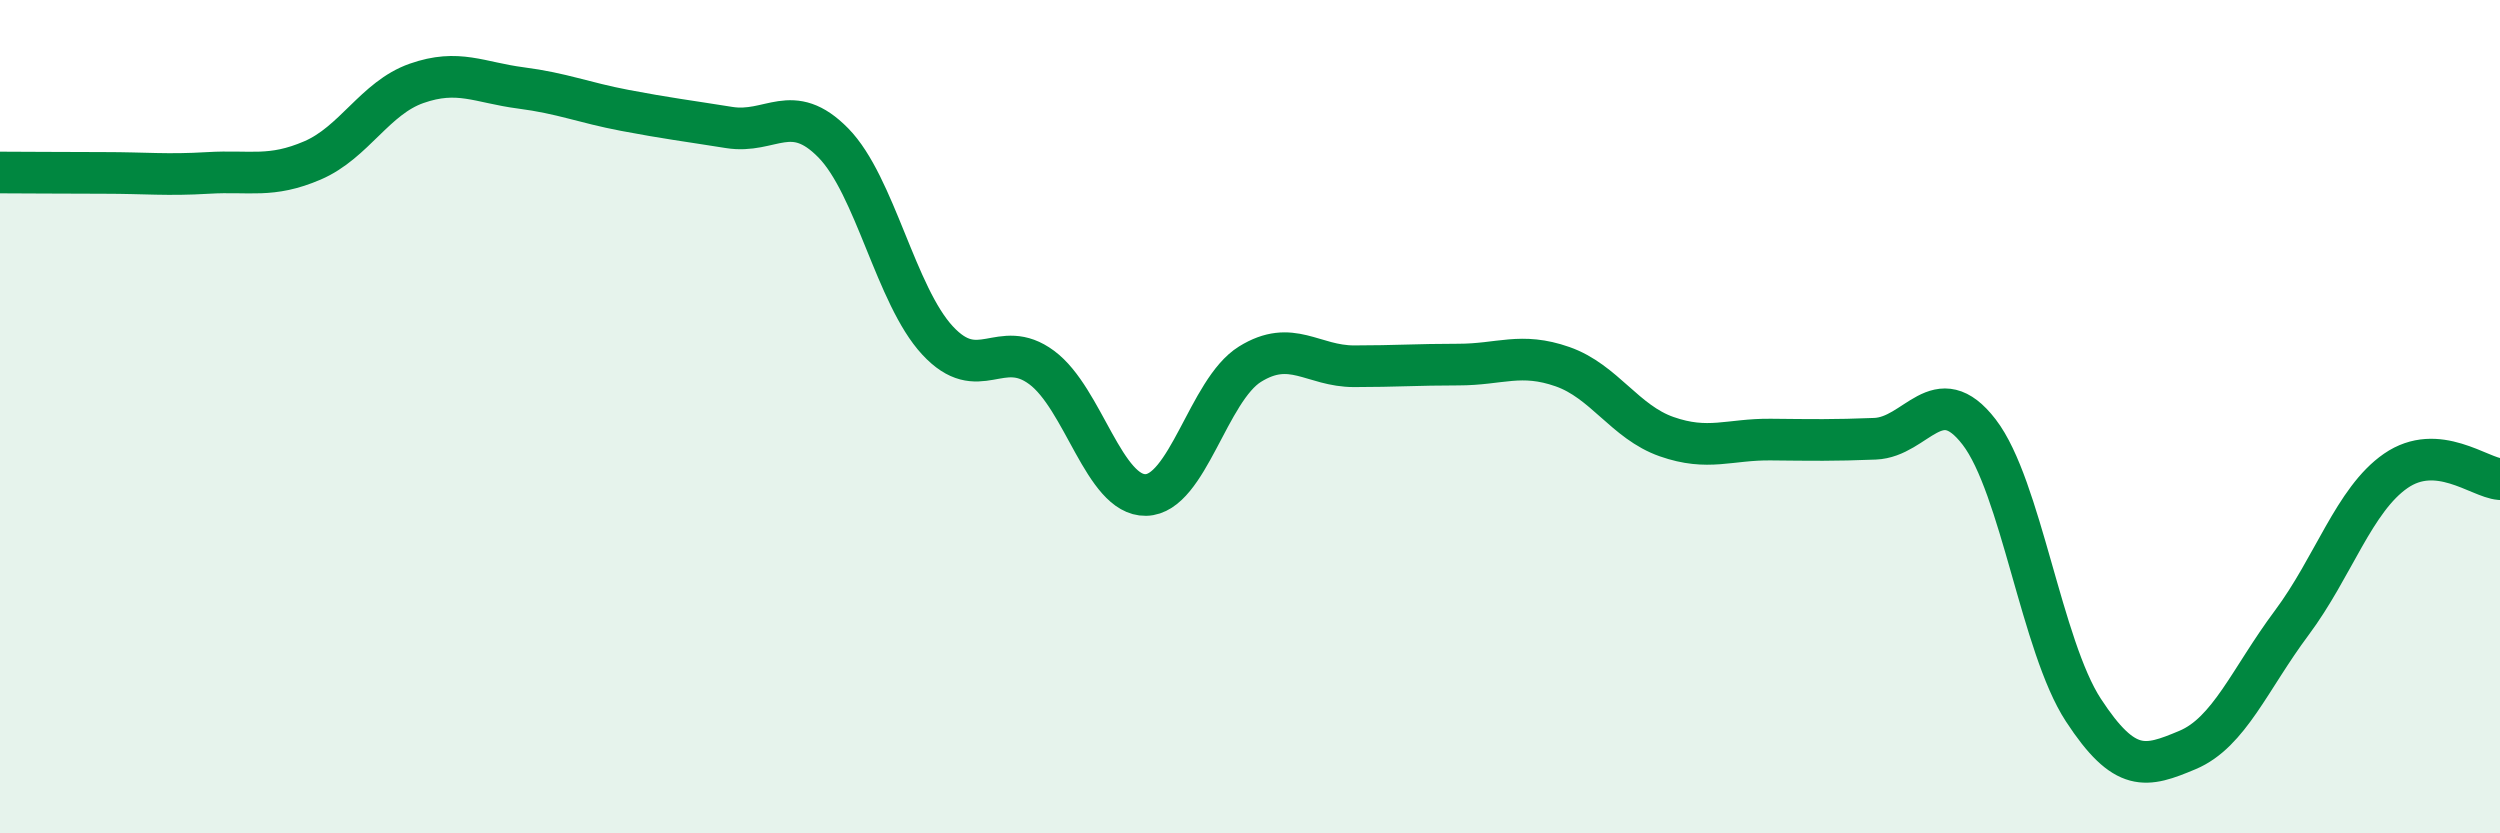
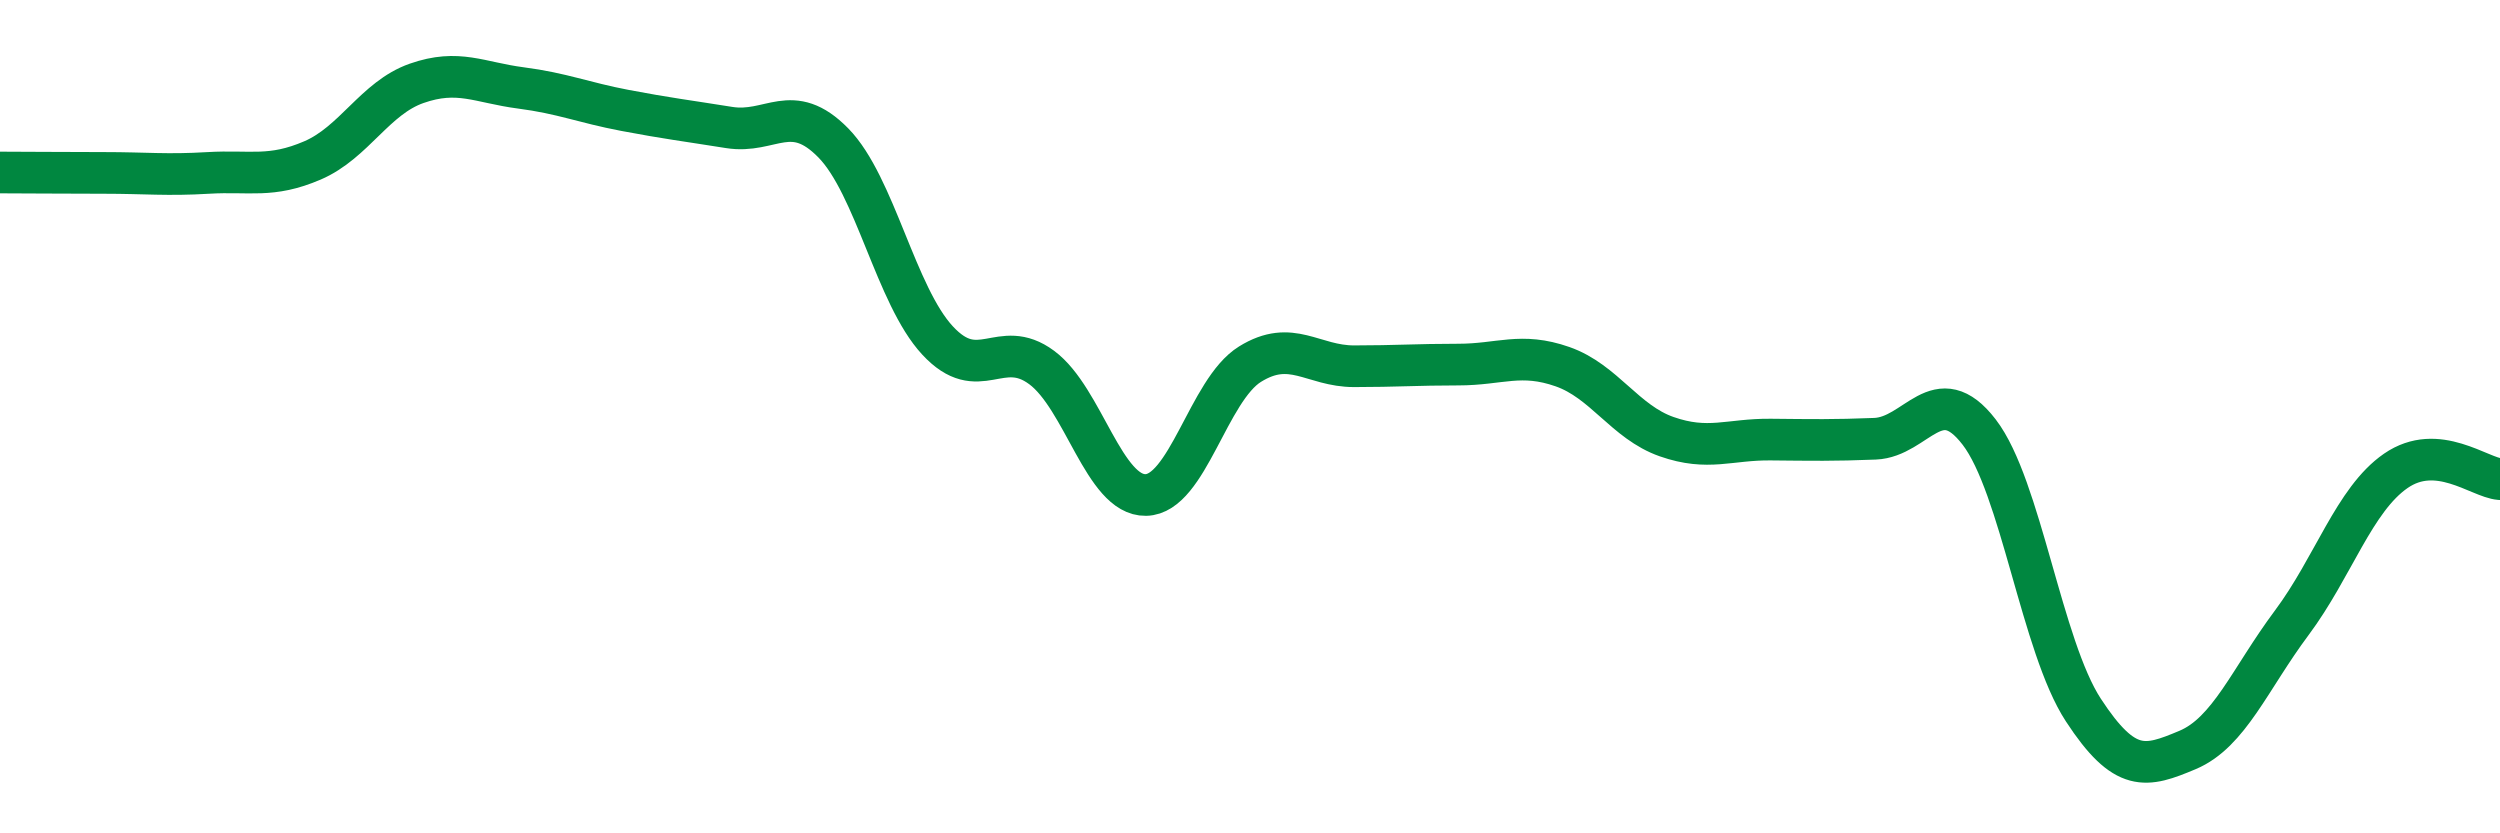
<svg xmlns="http://www.w3.org/2000/svg" width="60" height="20" viewBox="0 0 60 20">
-   <path d="M 0,4.14 C 0.5,4.14 1.5,4.15 2.5,4.15 C 3.5,4.15 4,4.21 5,4.15 C 6,4.09 6.5,4.28 7.5,3.85 C 8.5,3.42 9,2.35 10,2 C 11,1.65 11.5,1.98 12.5,2.11 C 13.5,2.24 14,2.46 15,2.65 C 16,2.84 16.5,2.9 17.5,3.06 C 18.5,3.22 19,2.41 20,3.43 C 21,4.45 21.5,7.09 22.5,8.17 C 23.5,9.25 24,8.08 25,8.82 C 26,9.56 26.5,11.9 27.5,11.88 C 28.5,11.86 29,9.36 30,8.74 C 31,8.12 31.5,8.79 32.5,8.79 C 33.5,8.79 34,8.75 35,8.75 C 36,8.75 36.5,8.45 37.5,8.8 C 38.5,9.15 39,10.13 40,10.48 C 41,10.83 41.5,10.54 42.5,10.55 C 43.5,10.56 44,10.57 45,10.53 C 46,10.49 46.5,9.07 47.5,10.37 C 48.5,11.67 49,15.51 50,17.04 C 51,18.57 51.5,18.42 52.5,18 C 53.5,17.58 54,16.29 55,14.95 C 56,13.61 56.5,11.99 57.5,11.3 C 58.5,10.61 59.5,11.46 60,11.5L60 20L0 20Z" fill="#008740" opacity="0.1" stroke-linecap="round" stroke-linejoin="round" />
  <path d="M 0,4.14 C 0.5,4.14 1.5,4.15 2.5,4.15 C 3.5,4.15 4,4.21 5,4.15 C 6,4.09 6.5,4.28 7.5,3.85 C 8.5,3.42 9,2.35 10,2 C 11,1.65 11.5,1.98 12.5,2.11 C 13.5,2.24 14,2.46 15,2.65 C 16,2.84 16.5,2.9 17.5,3.06 C 18.5,3.22 19,2.41 20,3.43 C 21,4.45 21.5,7.09 22.5,8.17 C 23.5,9.25 24,8.08 25,8.82 C 26,9.56 26.5,11.9 27.5,11.88 C 28.5,11.86 29,9.36 30,8.74 C 31,8.12 31.5,8.79 32.5,8.79 C 33.5,8.79 34,8.75 35,8.75 C 36,8.75 36.5,8.45 37.5,8.8 C 38.5,9.15 39,10.13 40,10.48 C 41,10.83 41.5,10.54 42.5,10.55 C 43.5,10.56 44,10.57 45,10.53 C 46,10.49 46.5,9.07 47.5,10.37 C 48.5,11.67 49,15.51 50,17.04 C 51,18.57 51.5,18.42 52.5,18 C 53.5,17.58 54,16.29 55,14.95 C 56,13.61 56.5,11.99 57.5,11.3 C 58.5,10.61 59.5,11.46 60,11.5" stroke="#008740" stroke-width="1" fill="none" stroke-linecap="round" stroke-linejoin="round" />
</svg>